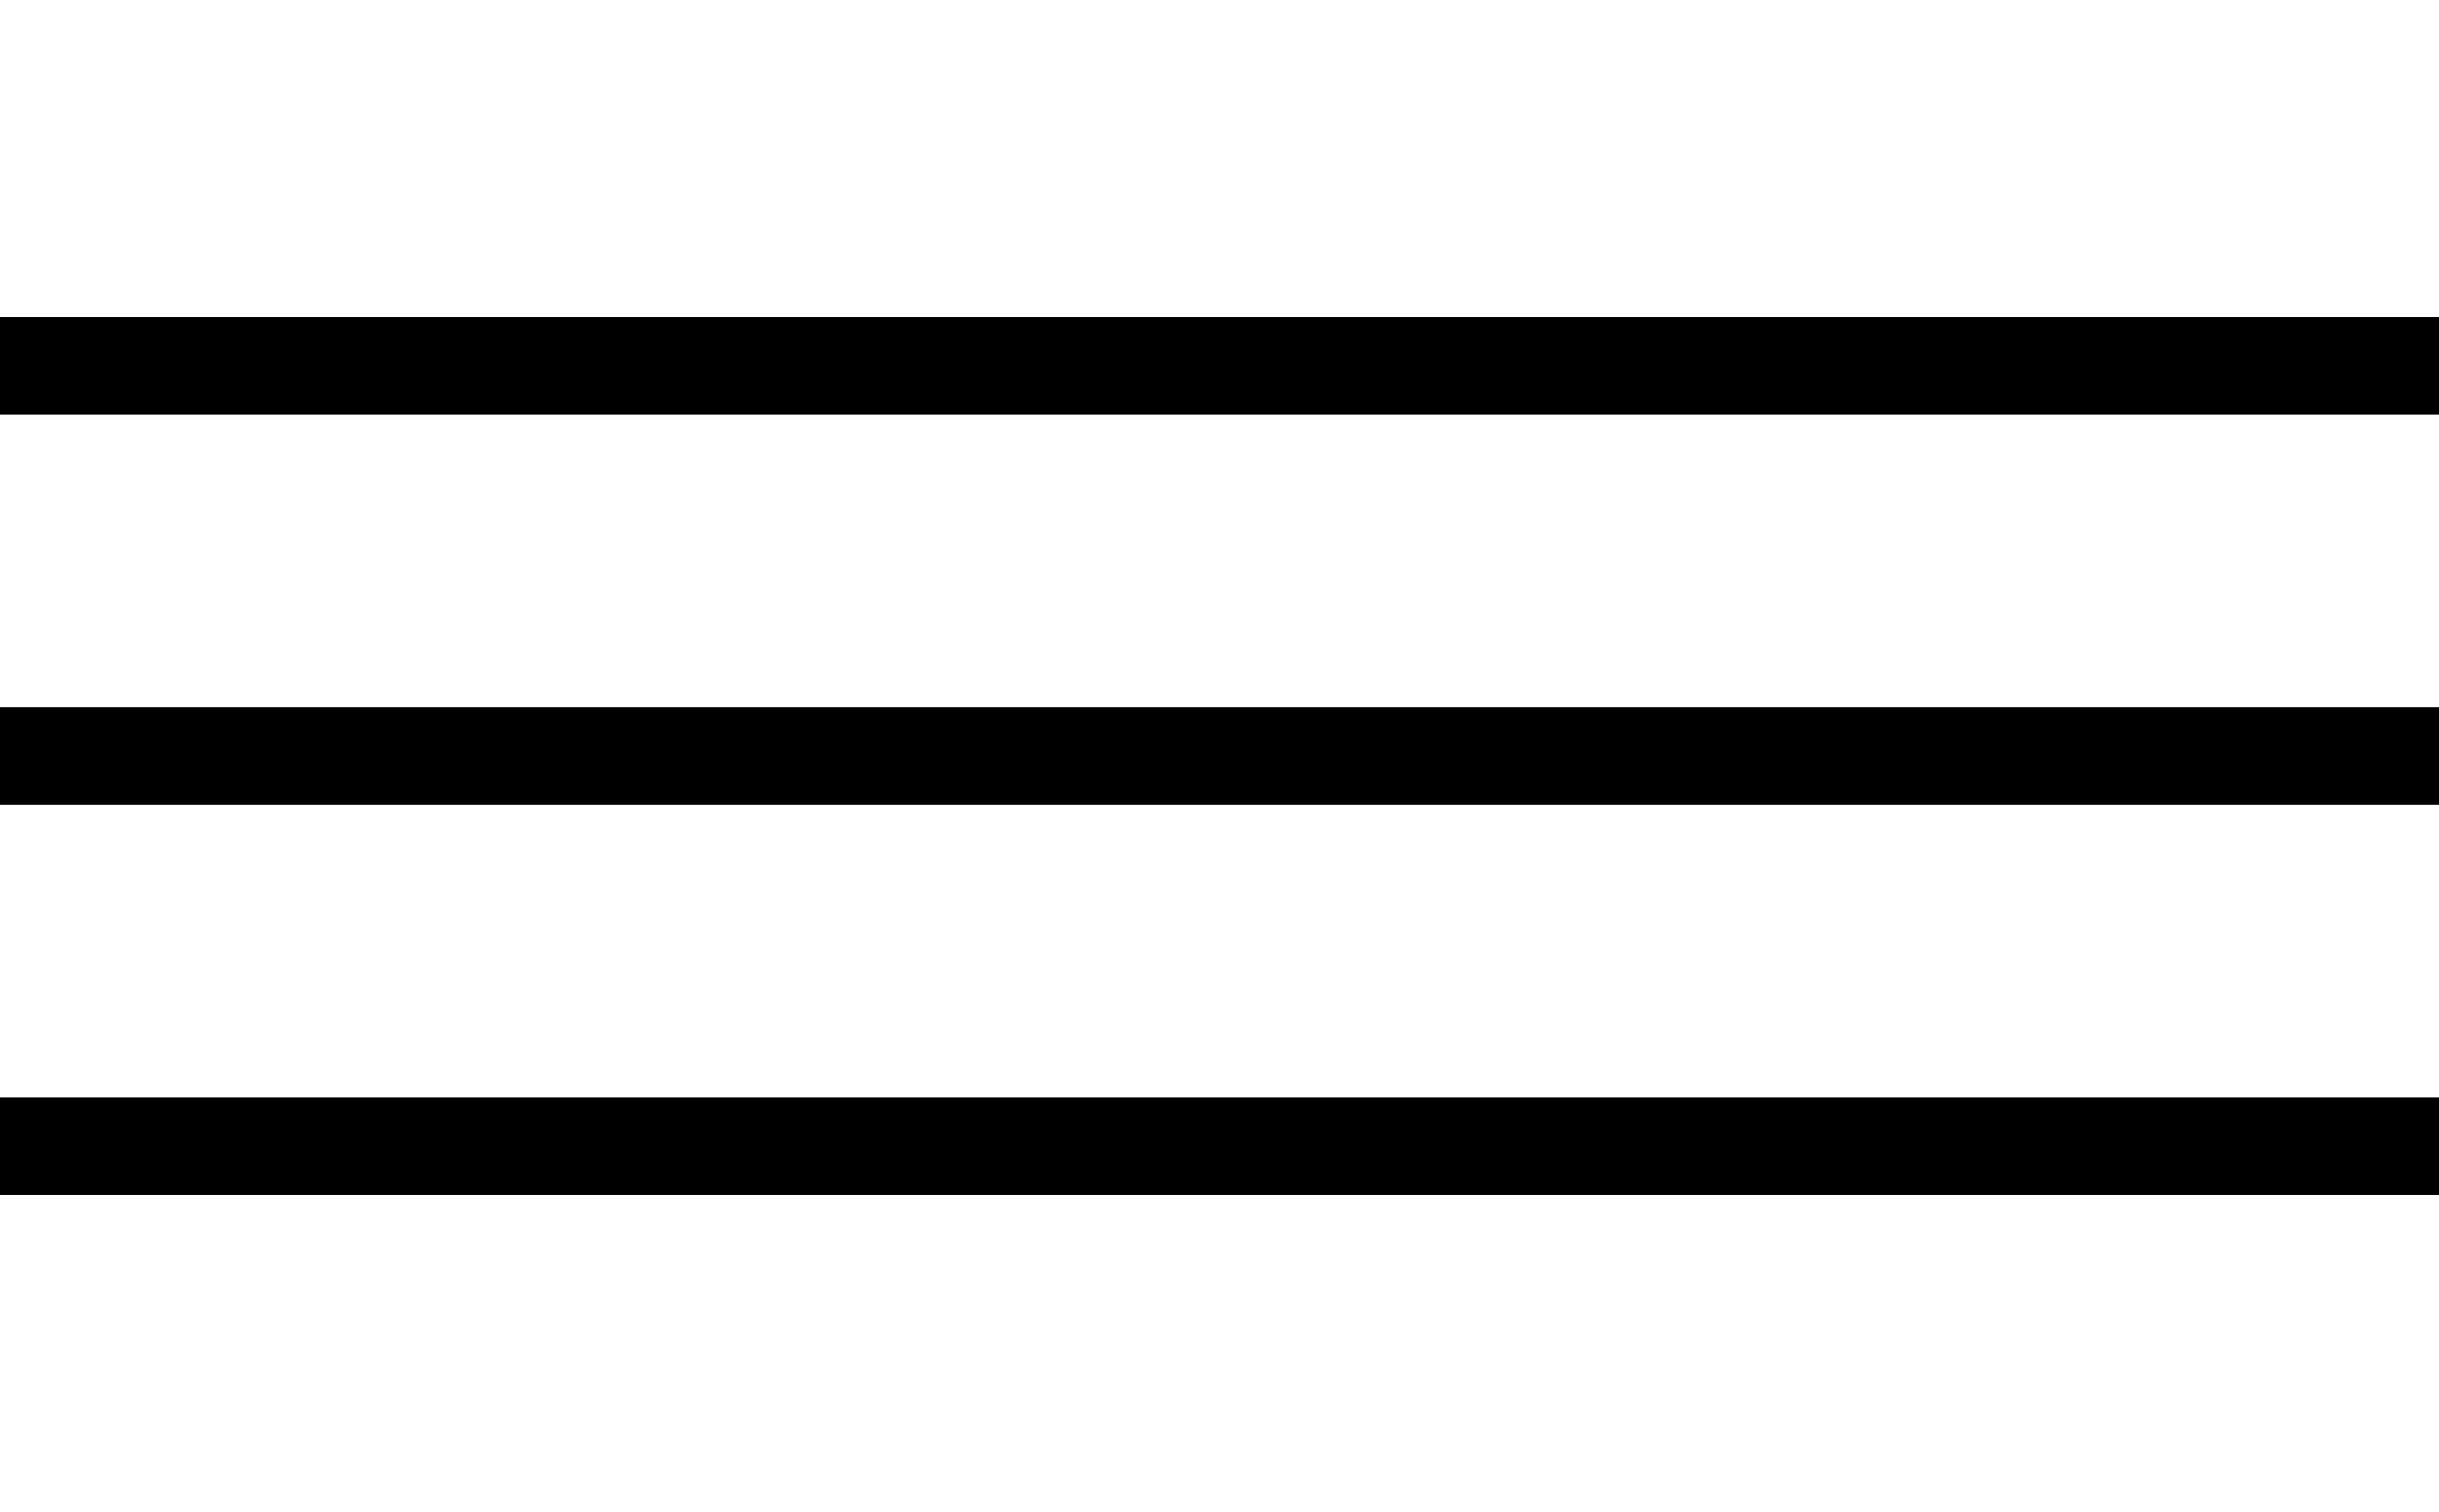
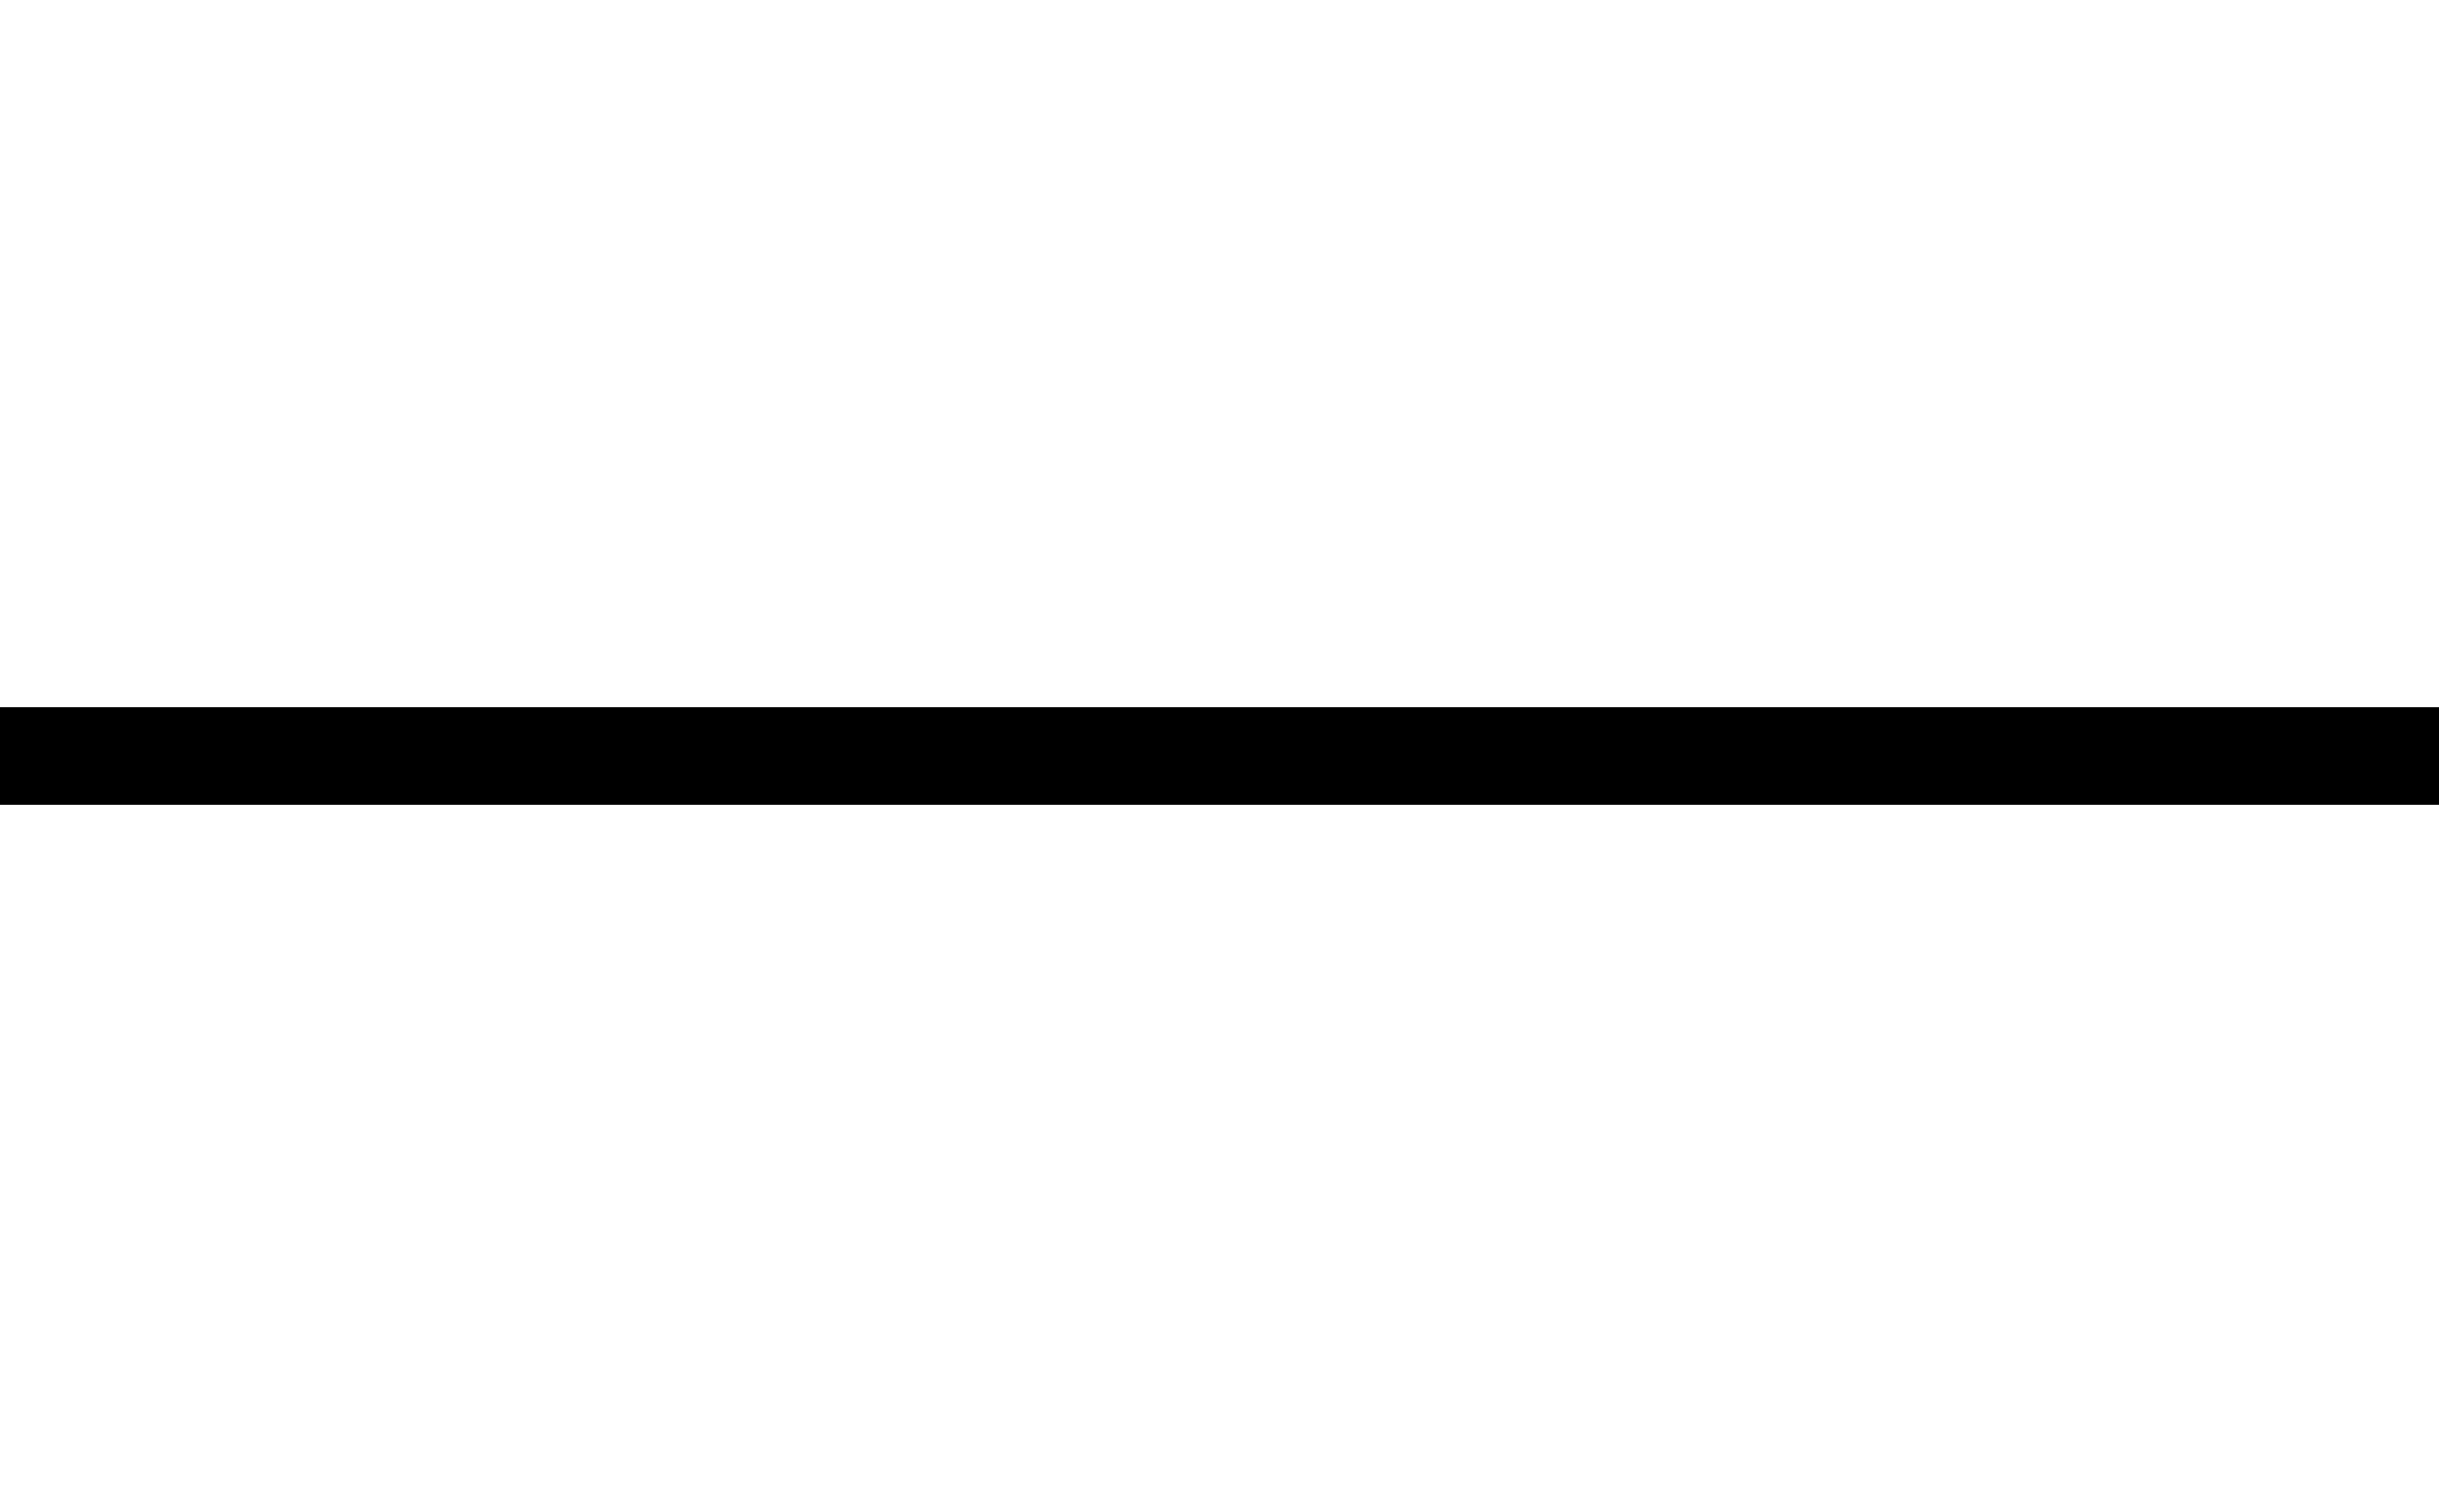
<svg xmlns="http://www.w3.org/2000/svg" version="1.1" id="Layer_1" x="0px" y="0px" viewBox="0 0 500 310" style="enable-background:new 0 0 500 310;" xml:space="preserve">
  <g>
    <g>
-       <rect y="65" width="500" height="20" />
-     </g>
+       </g>
  </g>
  <g>
    <g>
      <rect y="145" width="500" height="20" />
    </g>
  </g>
  <g>
    <g>
-       <rect y="225" width="500" height="20" />
-     </g>
+       </g>
  </g>
</svg>